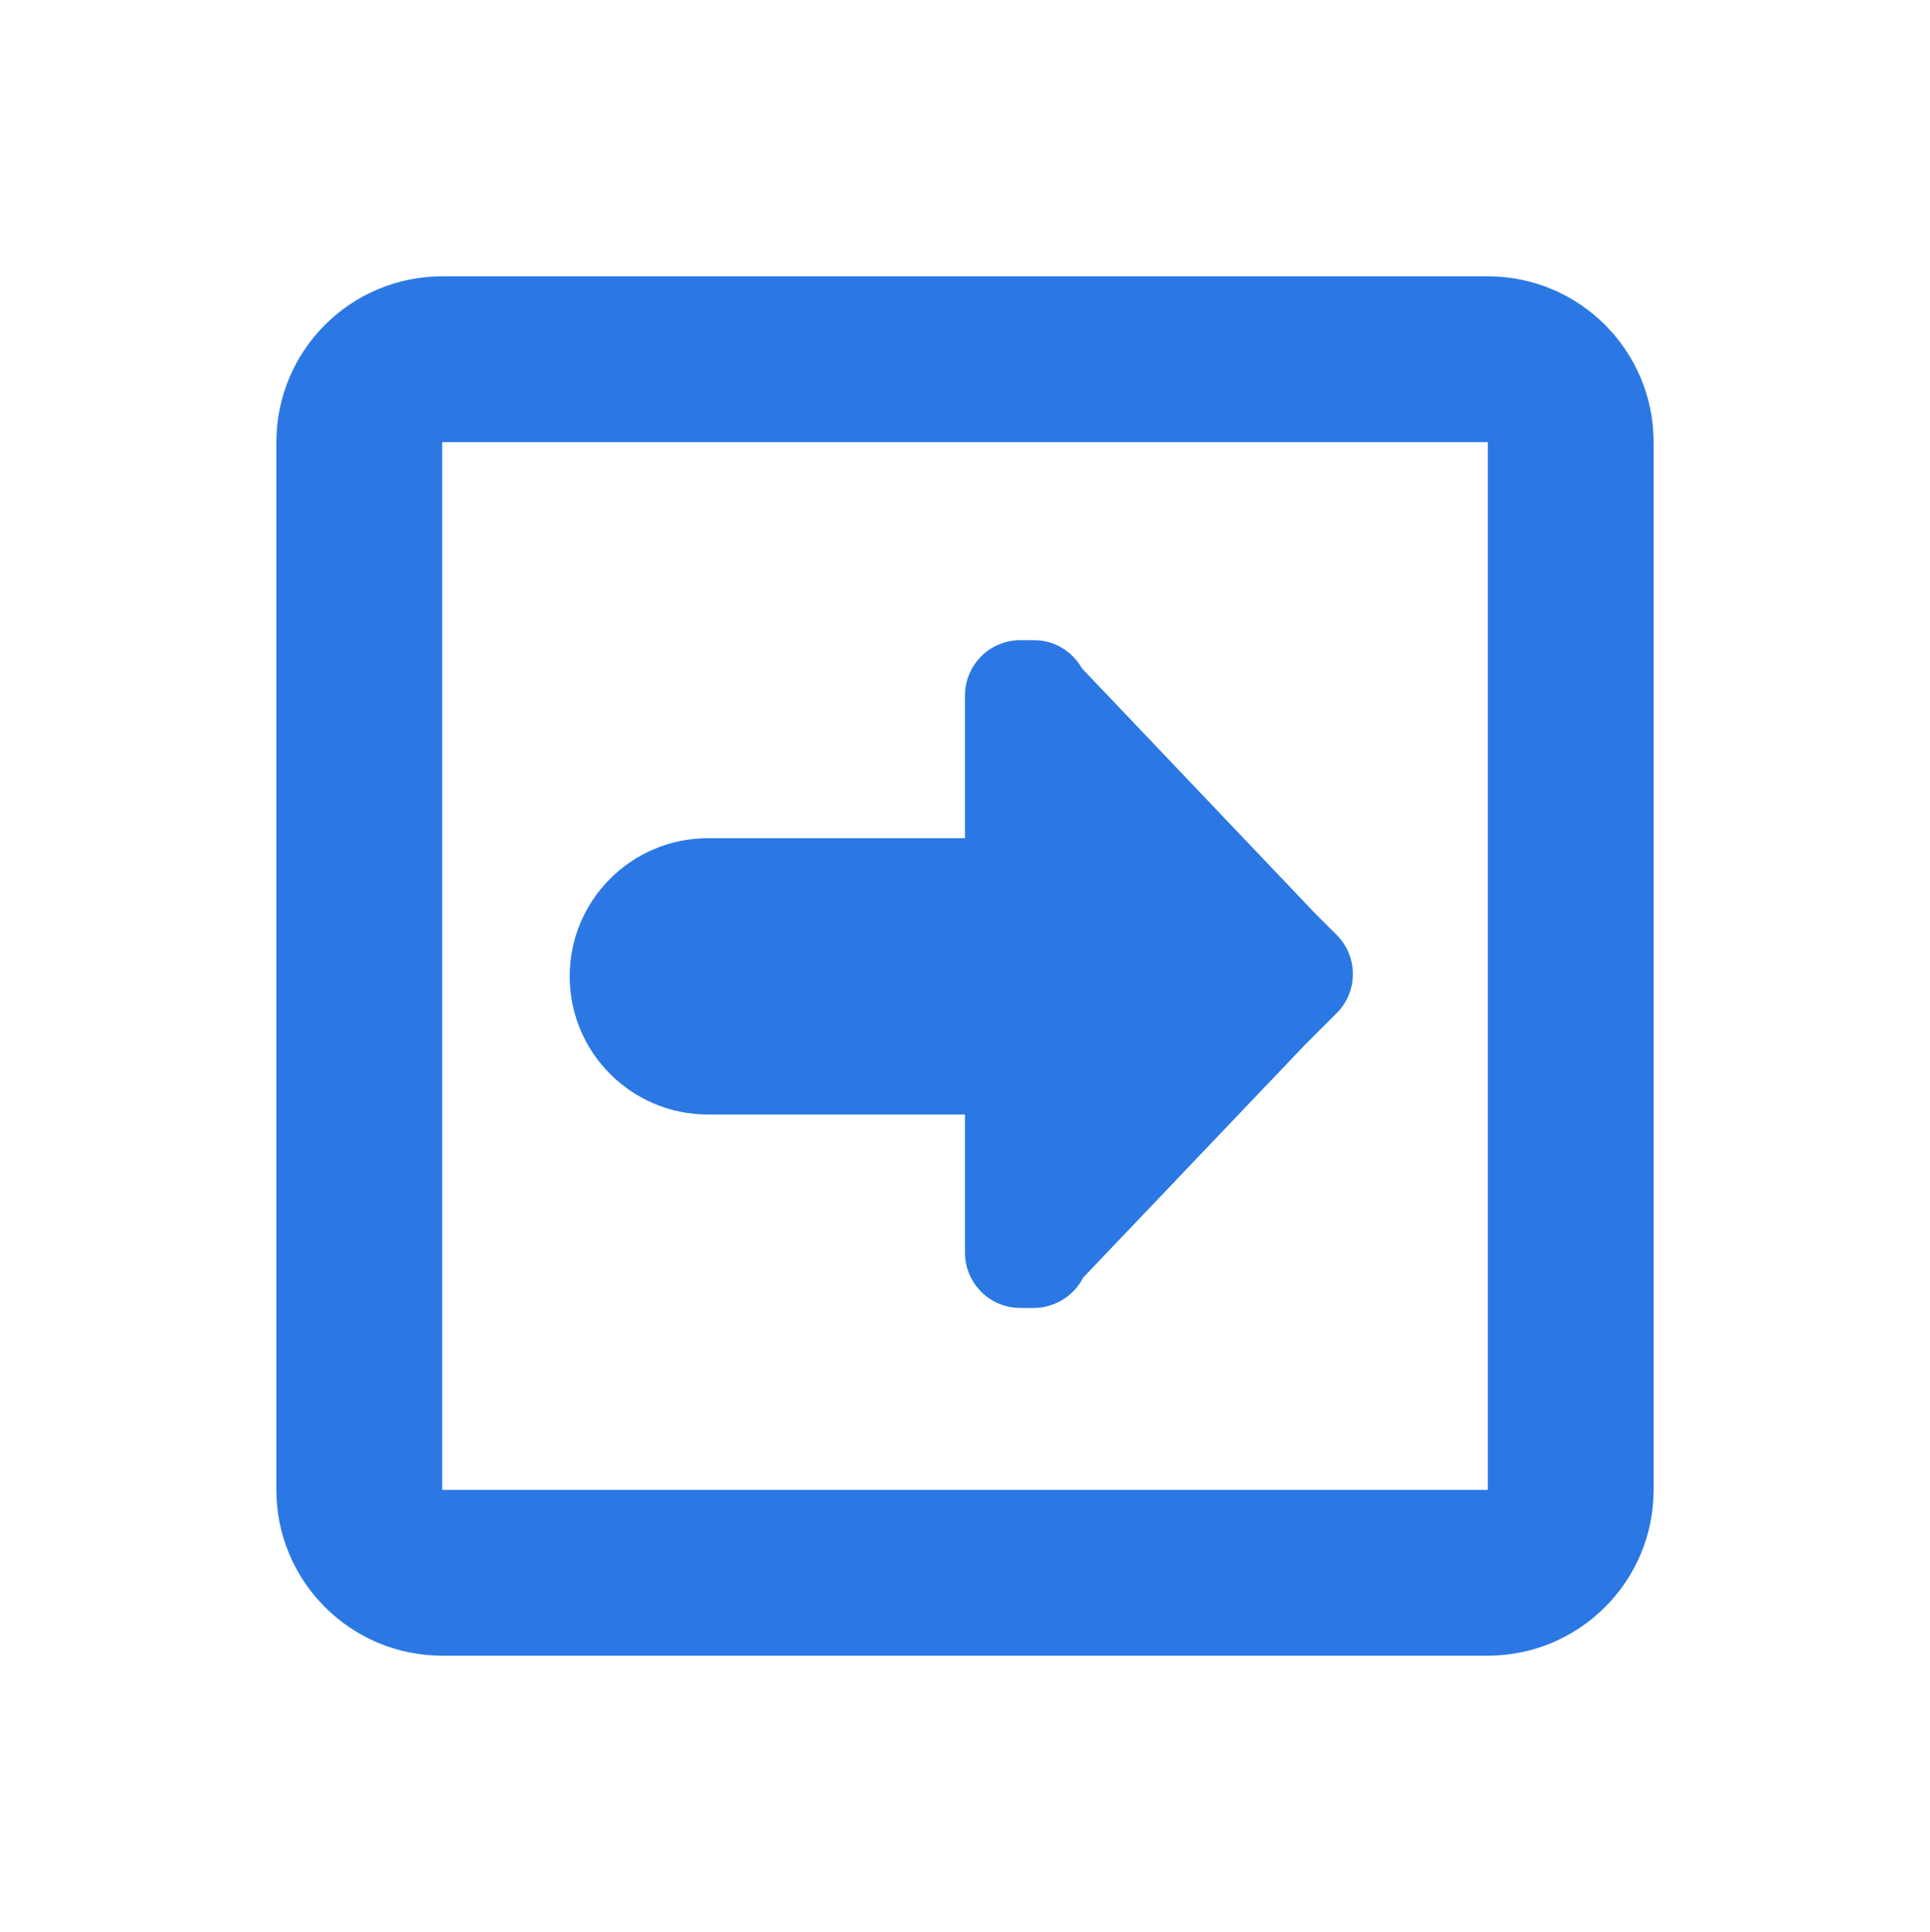
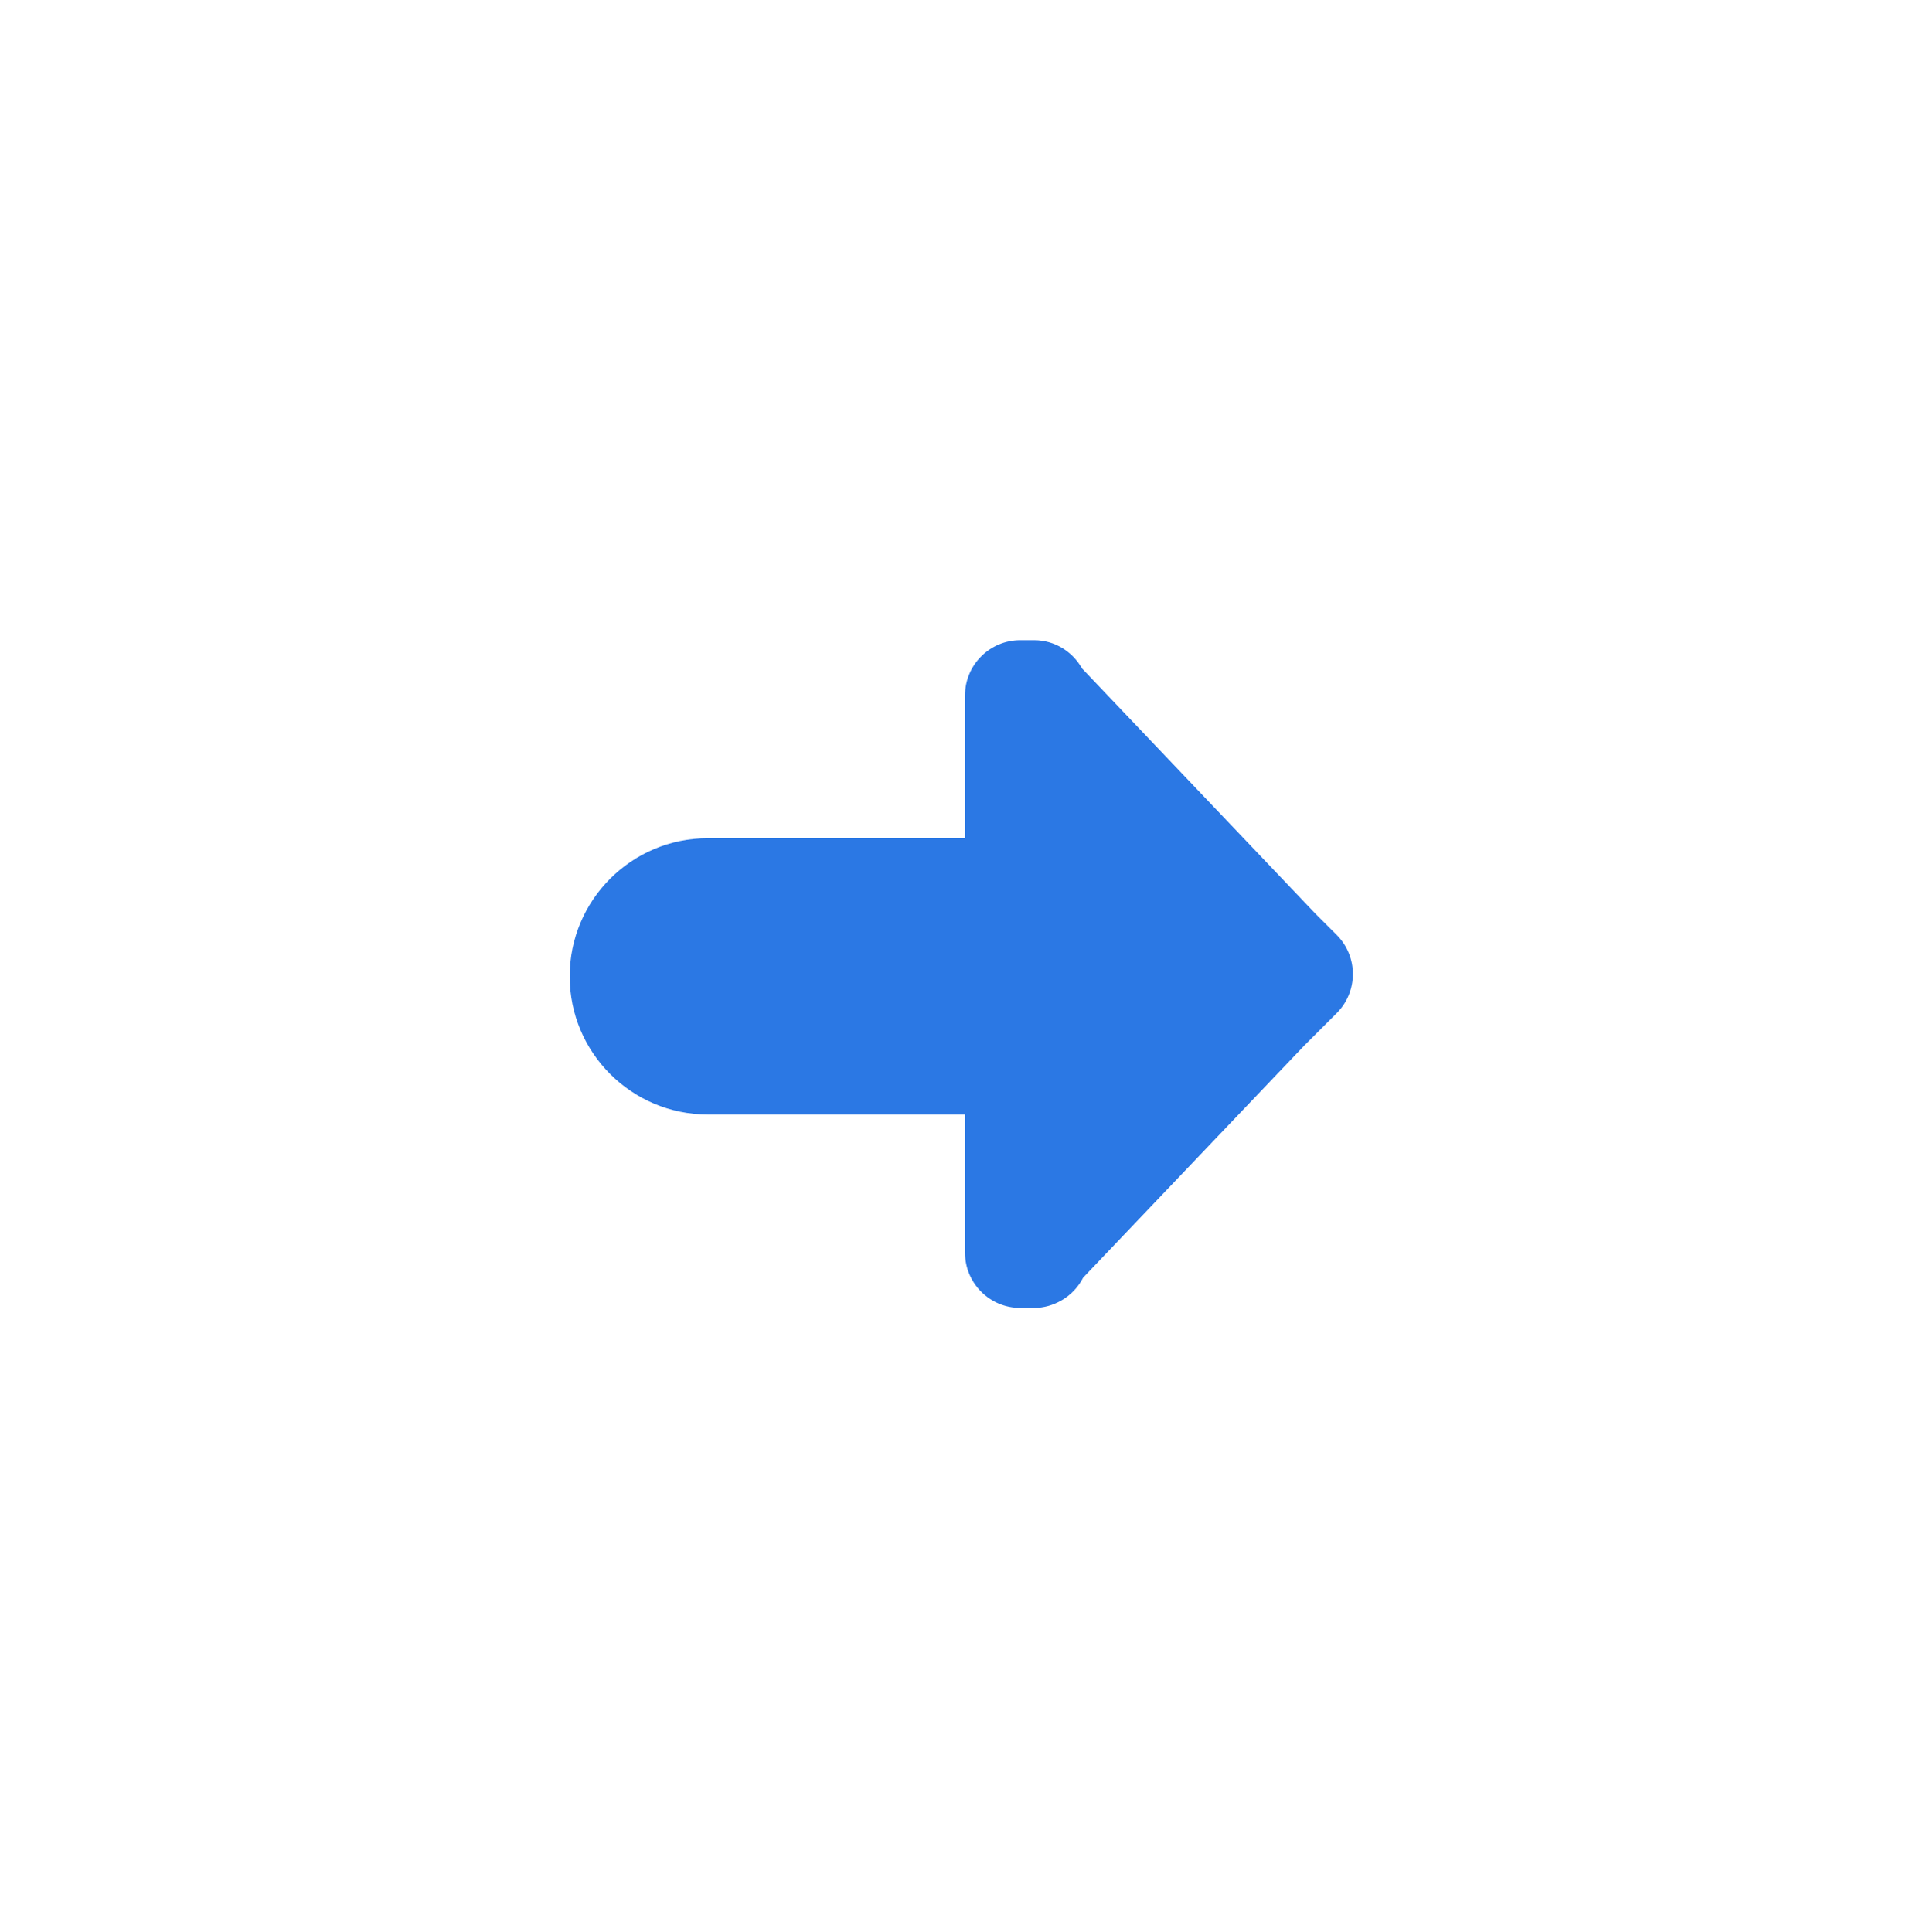
<svg xmlns="http://www.w3.org/2000/svg" version="1.1" id="Layer_1" x="0px" y="0px" width="69.833px" height="69.917px" viewBox="0 0 69.833 69.917" enable-background="new 0 0 69.833 69.917" xml:space="preserve">
  <g>
    <g>
-       <path fill="#2B78E4" d="M53.833,10H16c-3.314,0-6,2.686-6,6v37.917c0,3.313,2.686,6,6,6h37.833c3.313,0,6-2.687,6-6V16    C59.833,12.686,57.147,10,53.833,10z M53.833,53.917H16V16h37.833V53.917z" />
      <path fill="#2B78E4" d="M25.614,40.333h9.303v5c0,1.104,0.896,2,2,2h0.5c0.361,0,0.695-0.104,0.988-0.271    c0.337-0.193,0.61-0.479,0.787-0.826l7.995-8.393l1.179-1.179c0.78-0.781,0.78-2.048,0-2.829l-0.768-0.767v0l-8.446-8.877    c-0.343-0.608-0.987-1.024-1.735-1.024h-0.5c-1.104,0-2,0.896-2,2v5.167h-9.303c-2.761,0-5,2.239-5,5    C20.614,38.095,22.853,40.333,25.614,40.333z" />
    </g>
  </g>
</svg>